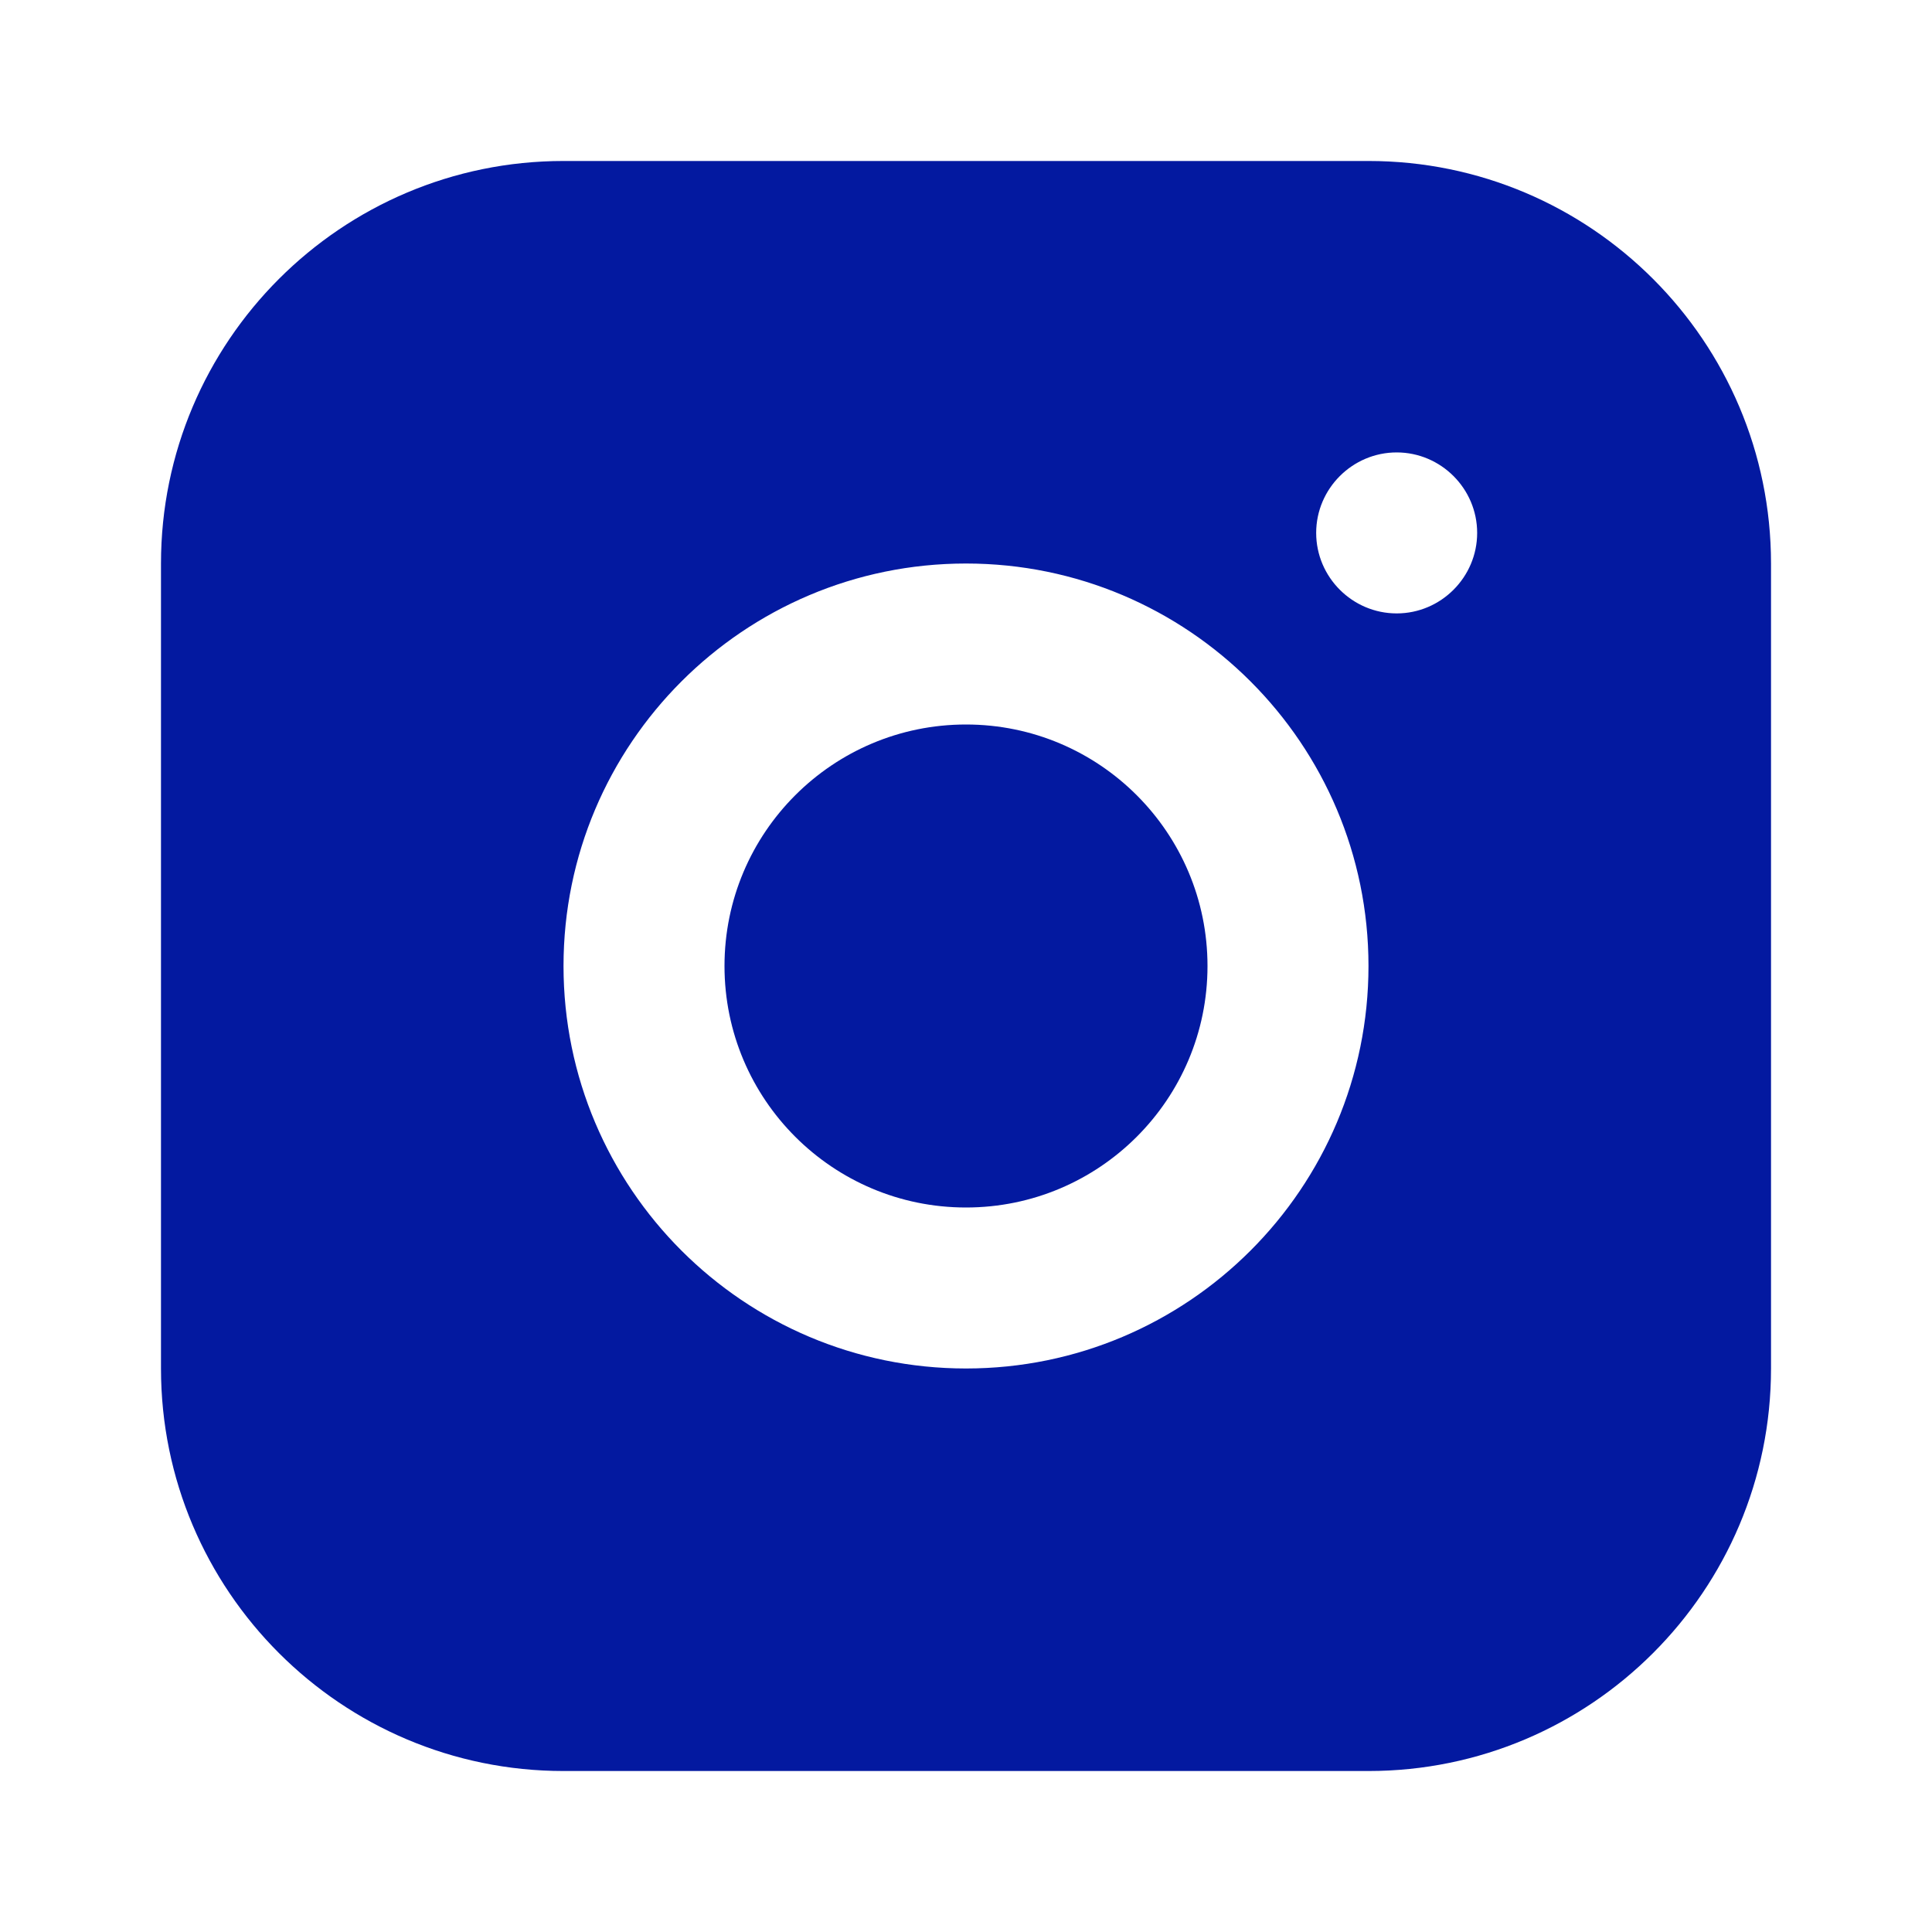
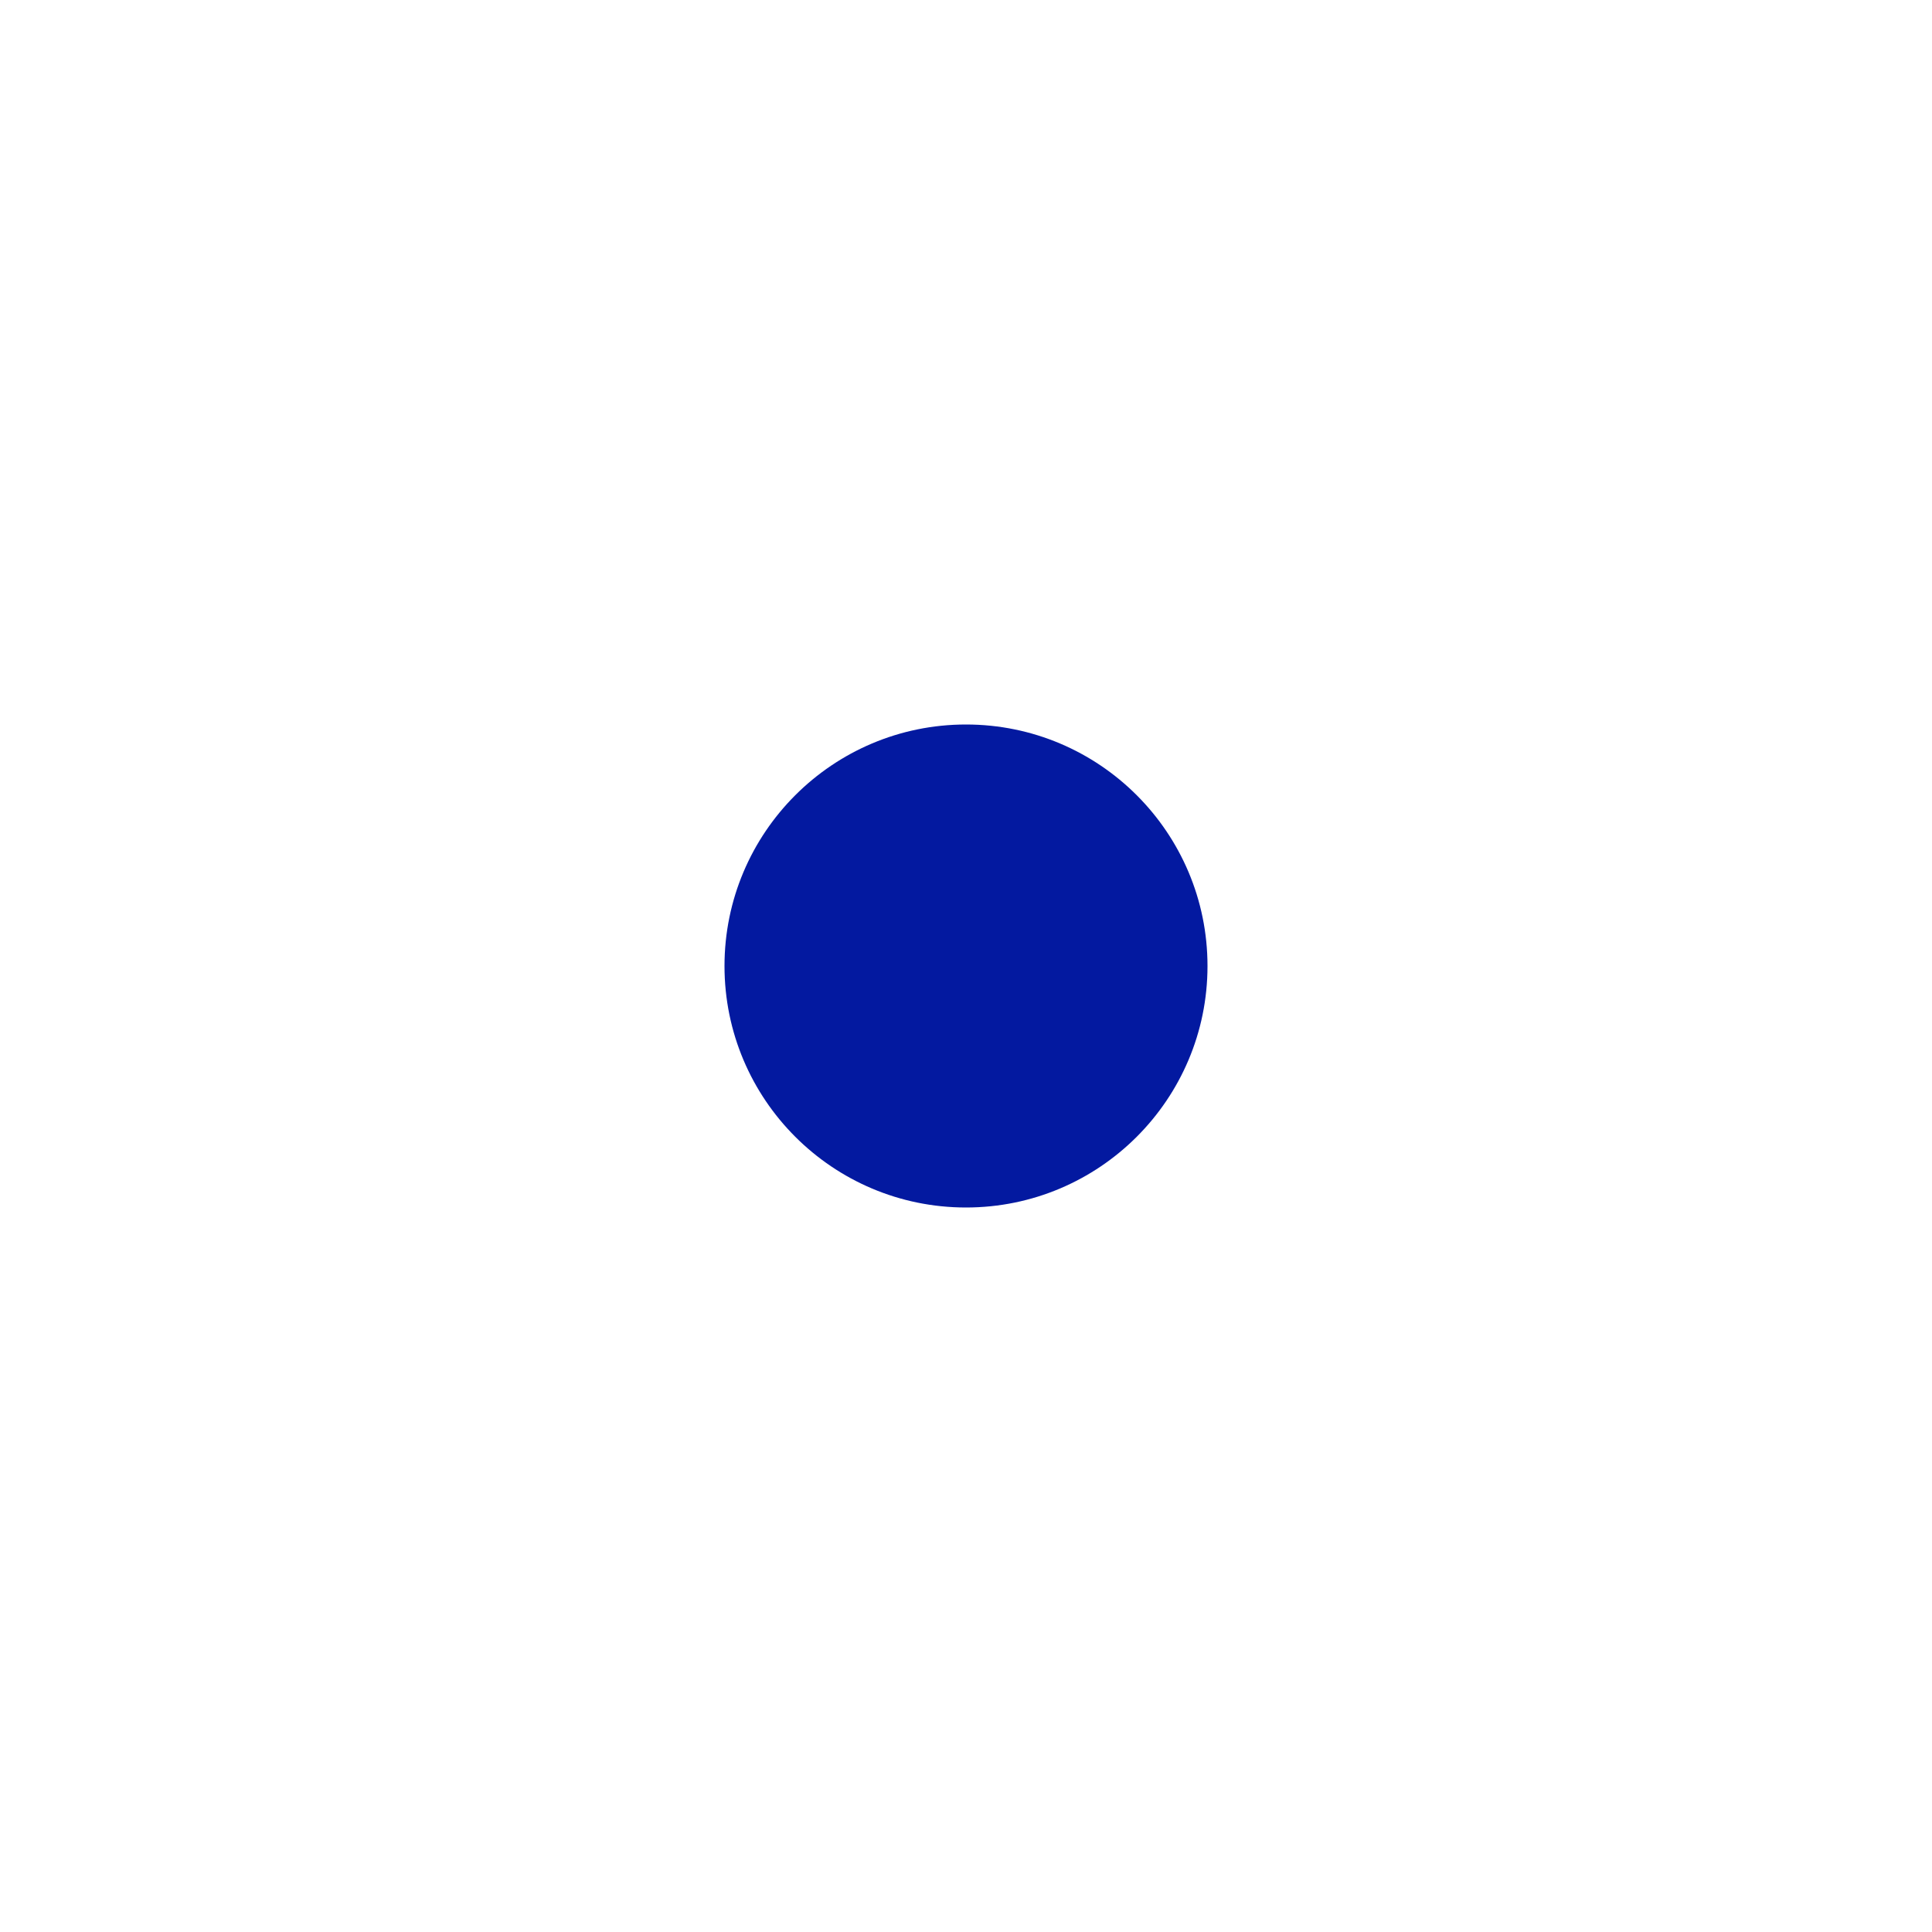
<svg xmlns="http://www.w3.org/2000/svg" width="40" height="40" viewBox="0 0 40 40" fill="none">
-   <path d="M28.333 3.333H11.667C7.067 3.333 3.333 7.067 3.333 11.667V28.333C3.333 32.933 7.067 36.667 11.667 36.667H28.333C32.933 36.667 36.667 32.933 36.667 28.333V11.667C36.667 7.067 32.933 3.333 28.333 3.333ZM20 28.333C15.4 28.333 11.667 24.6 11.667 20C11.667 15.4 15.4 11.667 20 11.667C24.6 11.667 28.333 15.4 28.333 20C28.333 24.6 24.6 28.333 20 28.333ZM28.917 12.7C28 12.7 27.25 11.95 27.25 11.033C27.25 10.117 28 9.367 28.917 9.367C29.833 9.367 30.583 10.117 30.583 11.033C30.583 11.95 29.833 12.7 28.917 12.7Z" fill="#0319A0" />
  <path d="M20 25C22.761 25 25 22.761 25 20C25 17.239 22.761 15 20 15C17.239 15 15 17.239 15 20C15 22.761 17.239 25 20 25Z" fill="#0319A0" />
</svg>